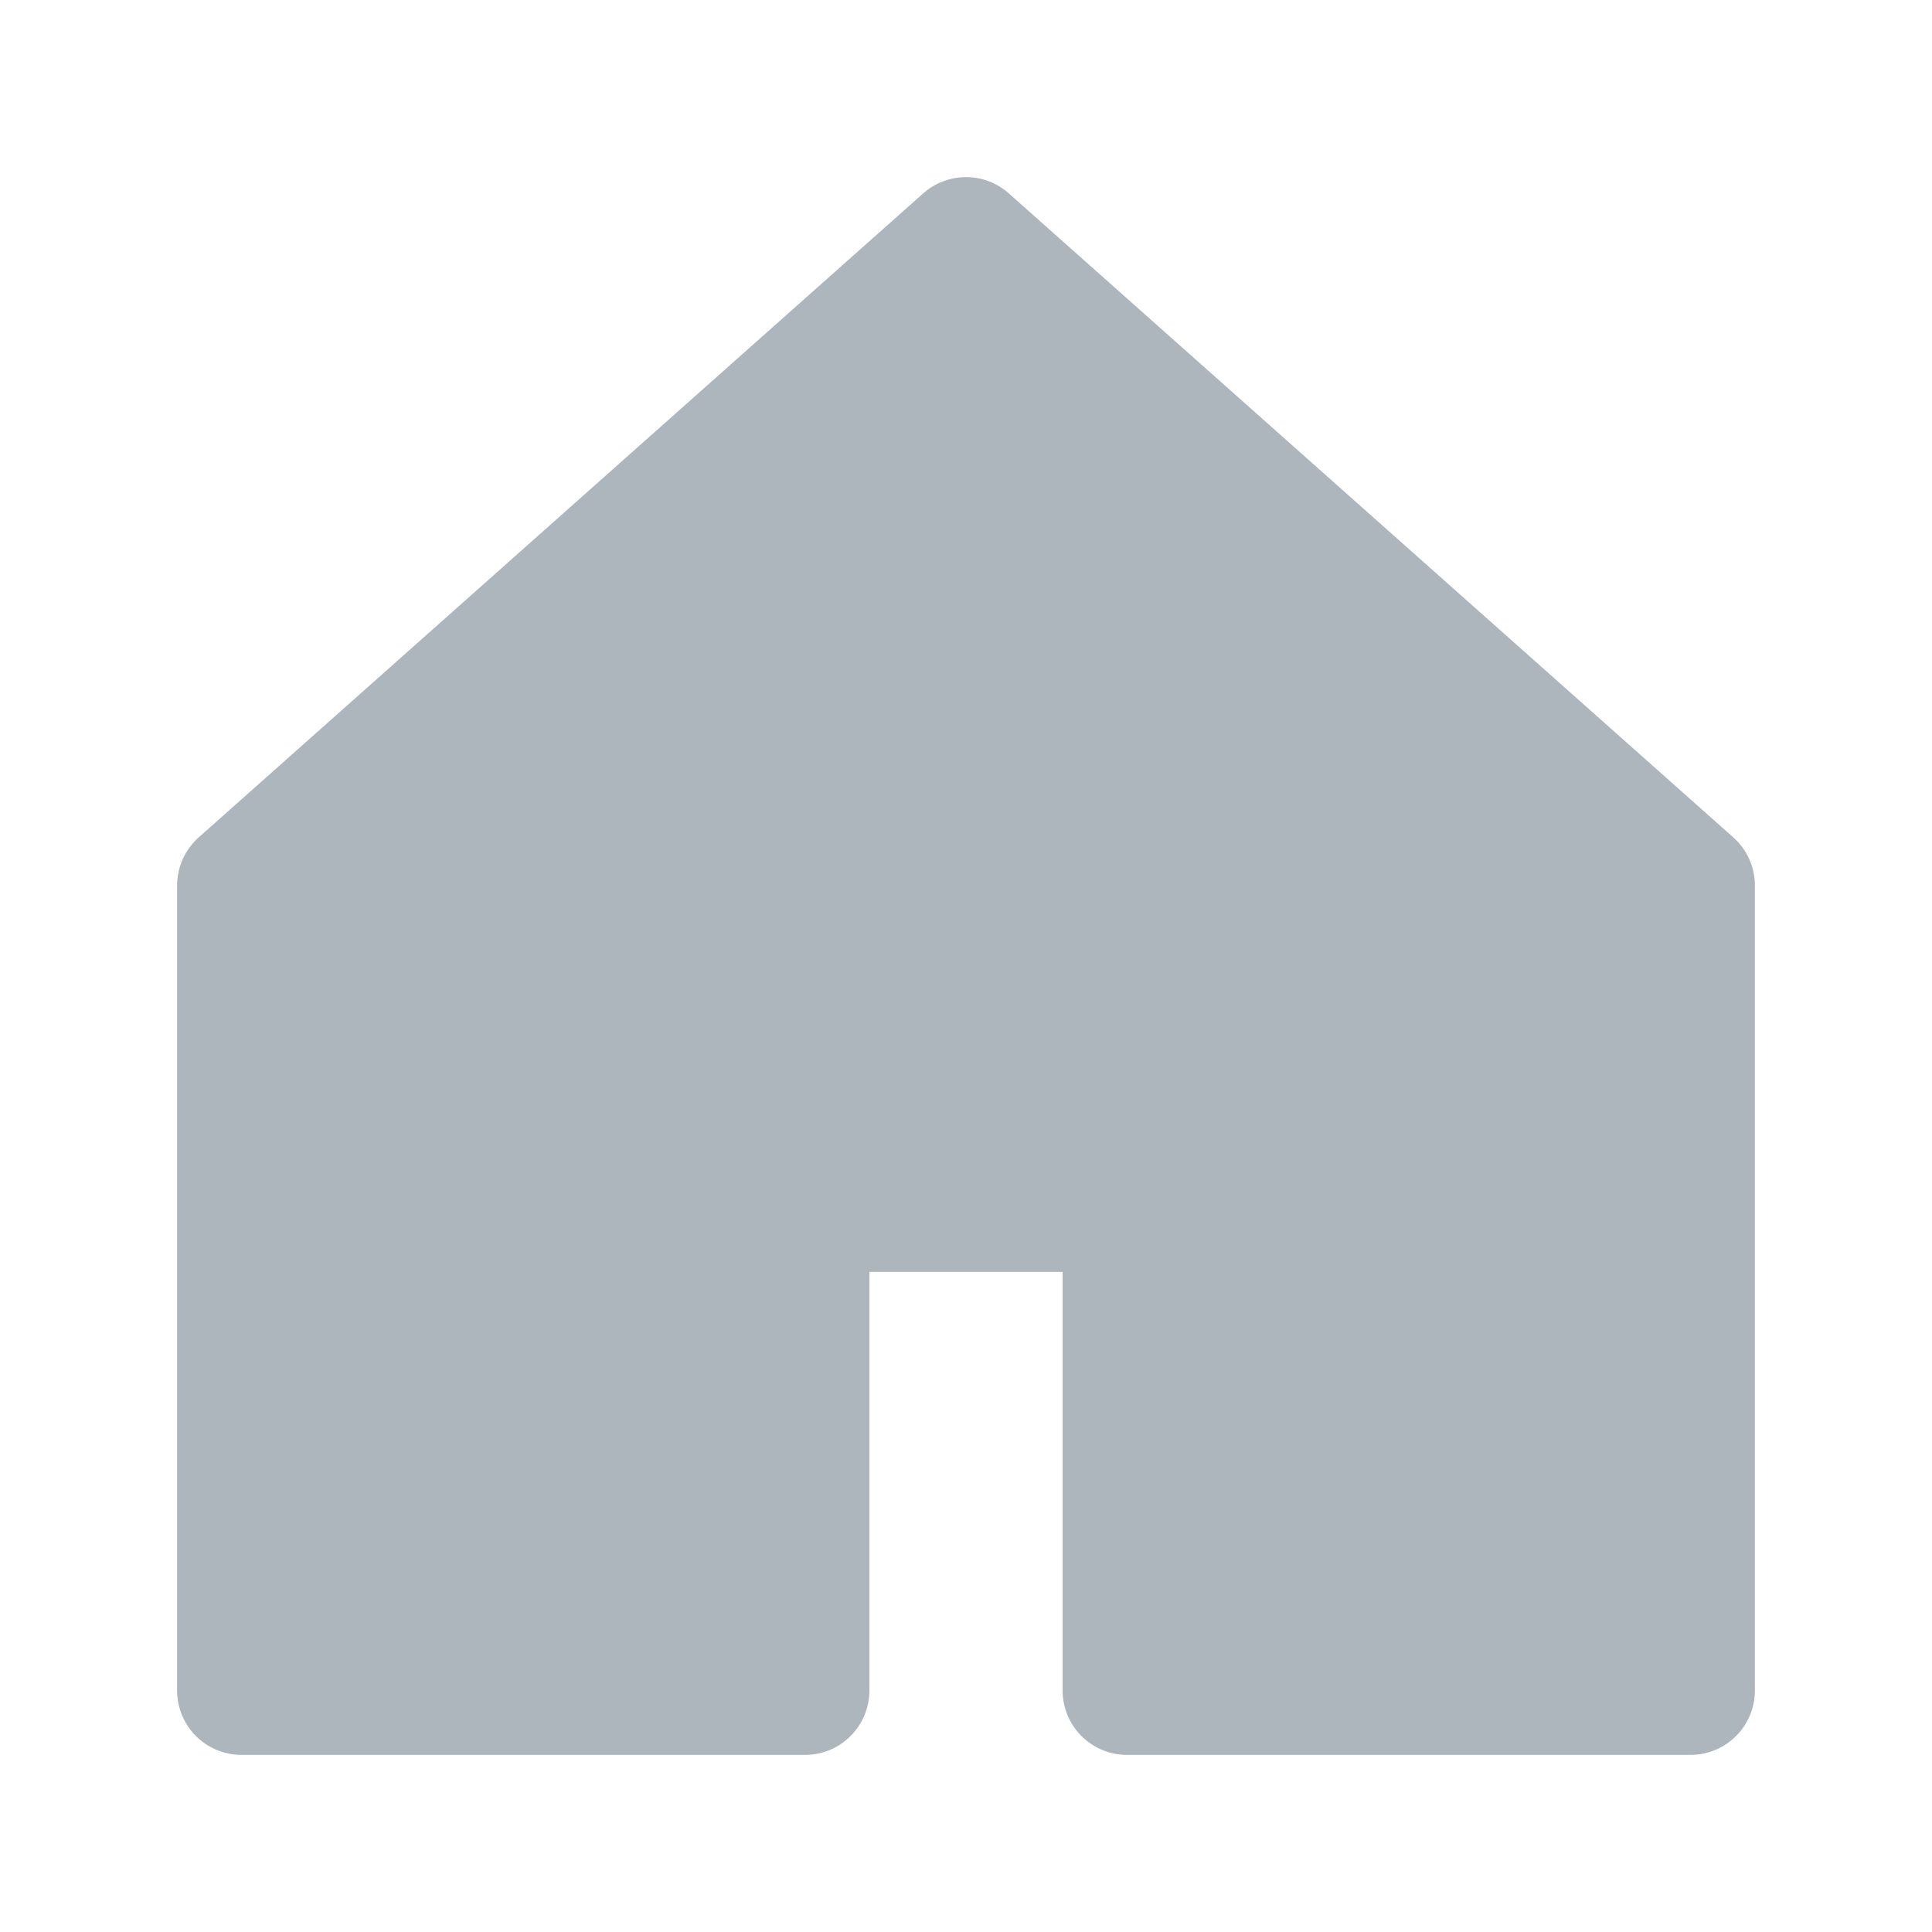
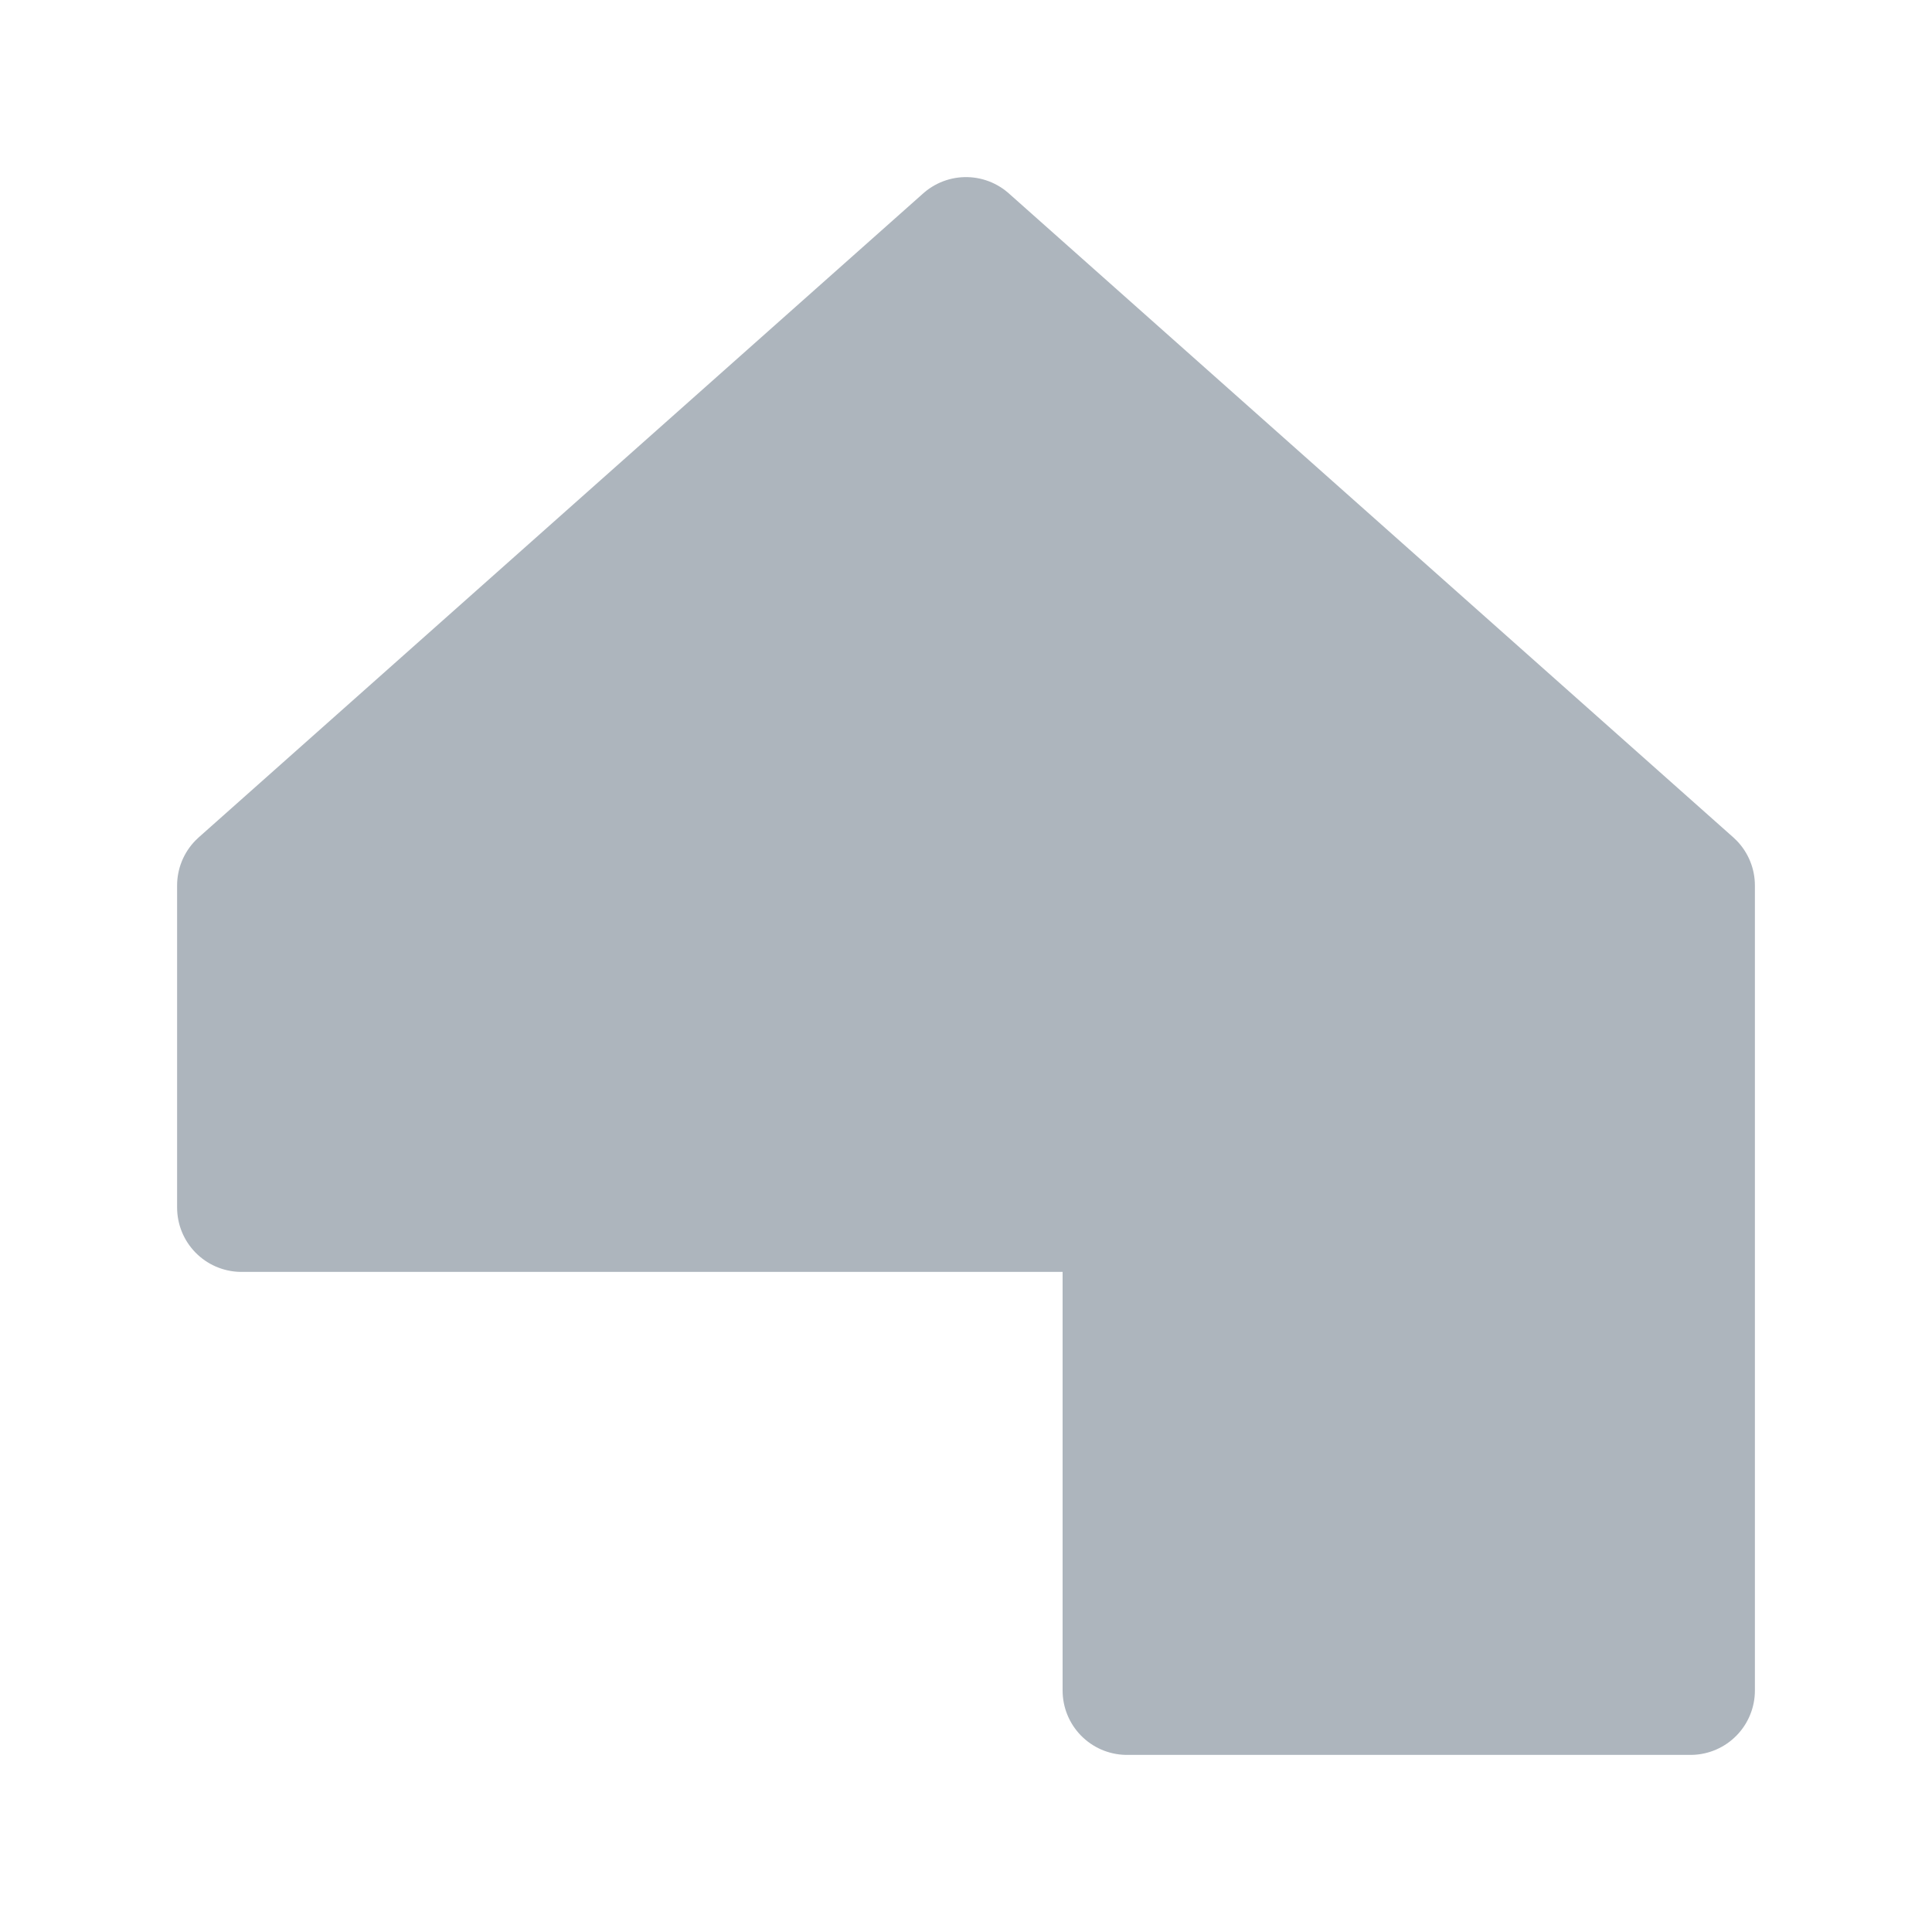
<svg xmlns="http://www.w3.org/2000/svg" width="21" height="21" viewBox="0 0 21 21" fill="none">
-   <path fill-rule="evenodd" clip-rule="evenodd" d="M2.625 9.625L10.5 2.625L18.375 9.625V18.375H12.25V13.125H8.75V18.375H2.625V9.625Z" fill="#ADB5BD" stroke="#ADB5BD" stroke-width="1.4" stroke-linejoin="round" />
+   <path fill-rule="evenodd" clip-rule="evenodd" d="M2.625 9.625L10.5 2.625L18.375 9.625V18.375H12.25V13.125H8.75H2.625V9.625Z" fill="#ADB5BD" stroke="#ADB5BD" stroke-width="1.4" stroke-linejoin="round" />
</svg>